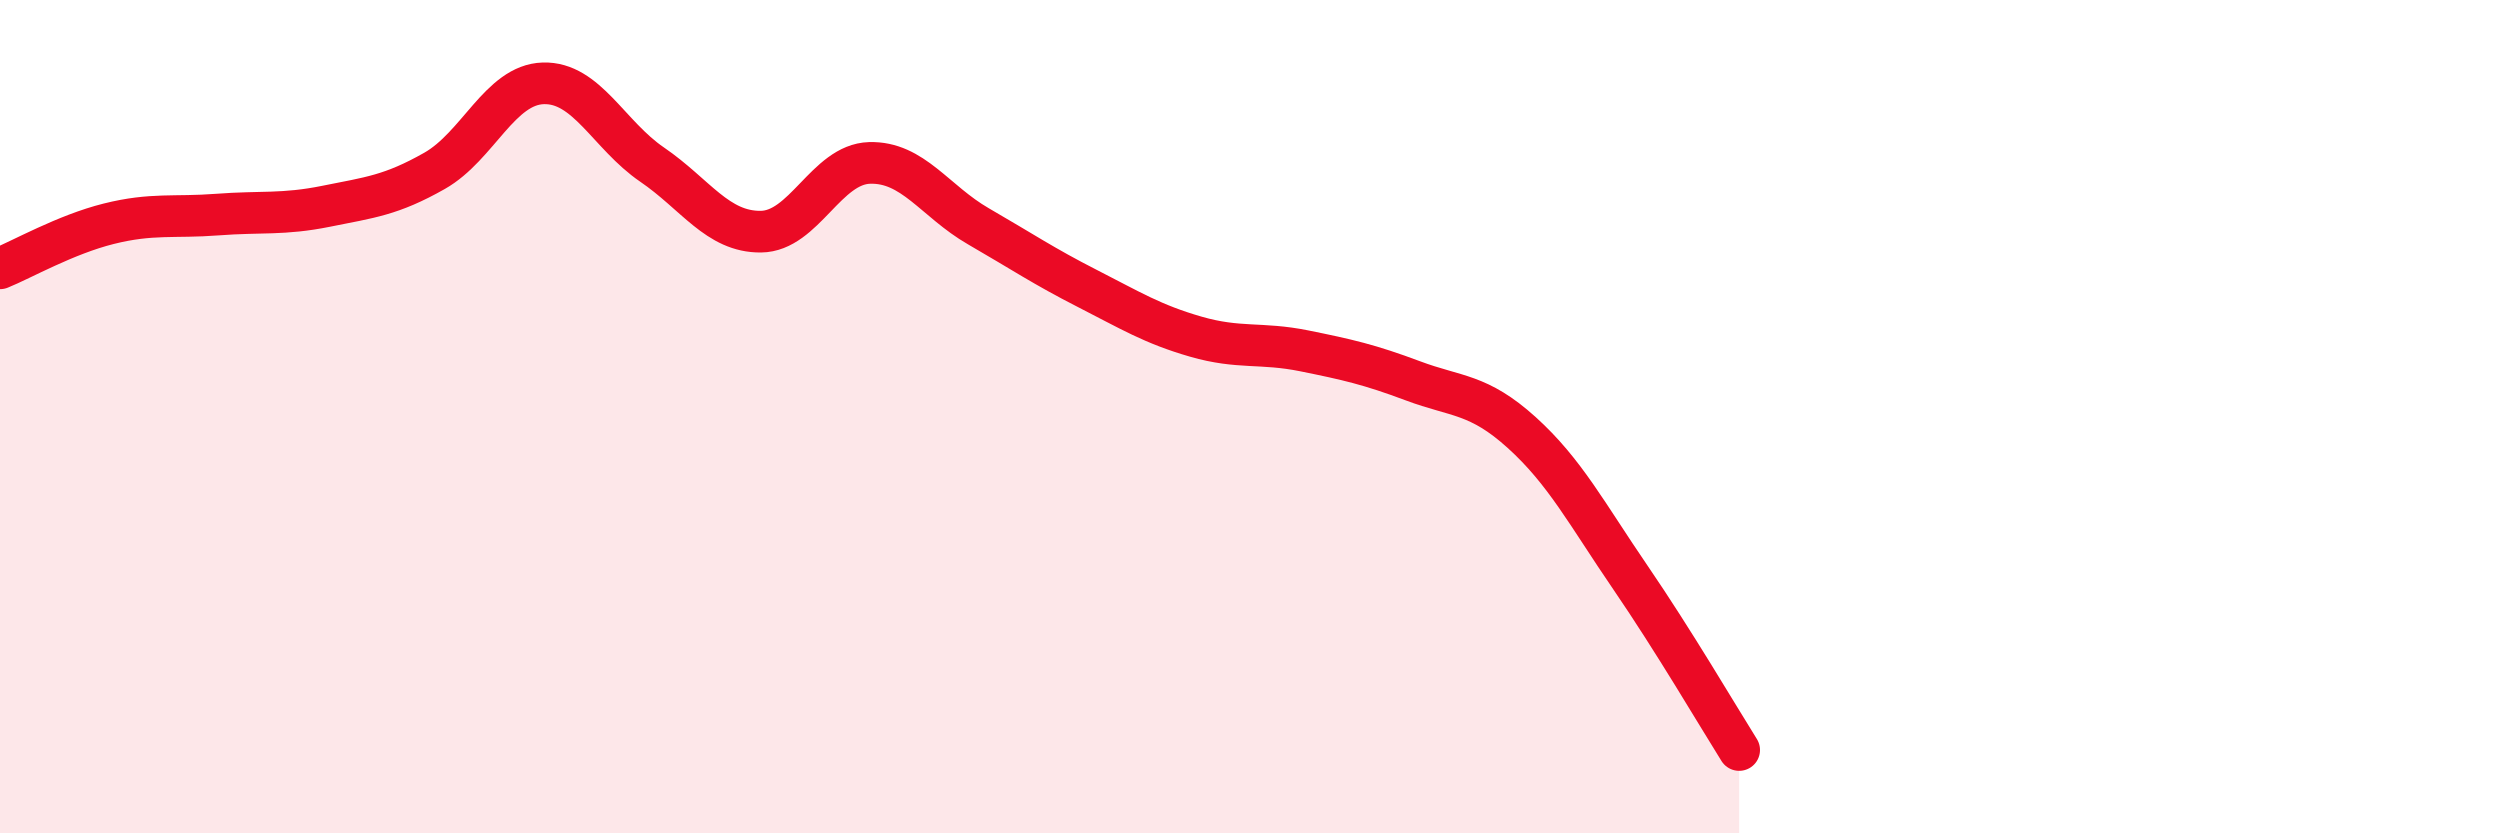
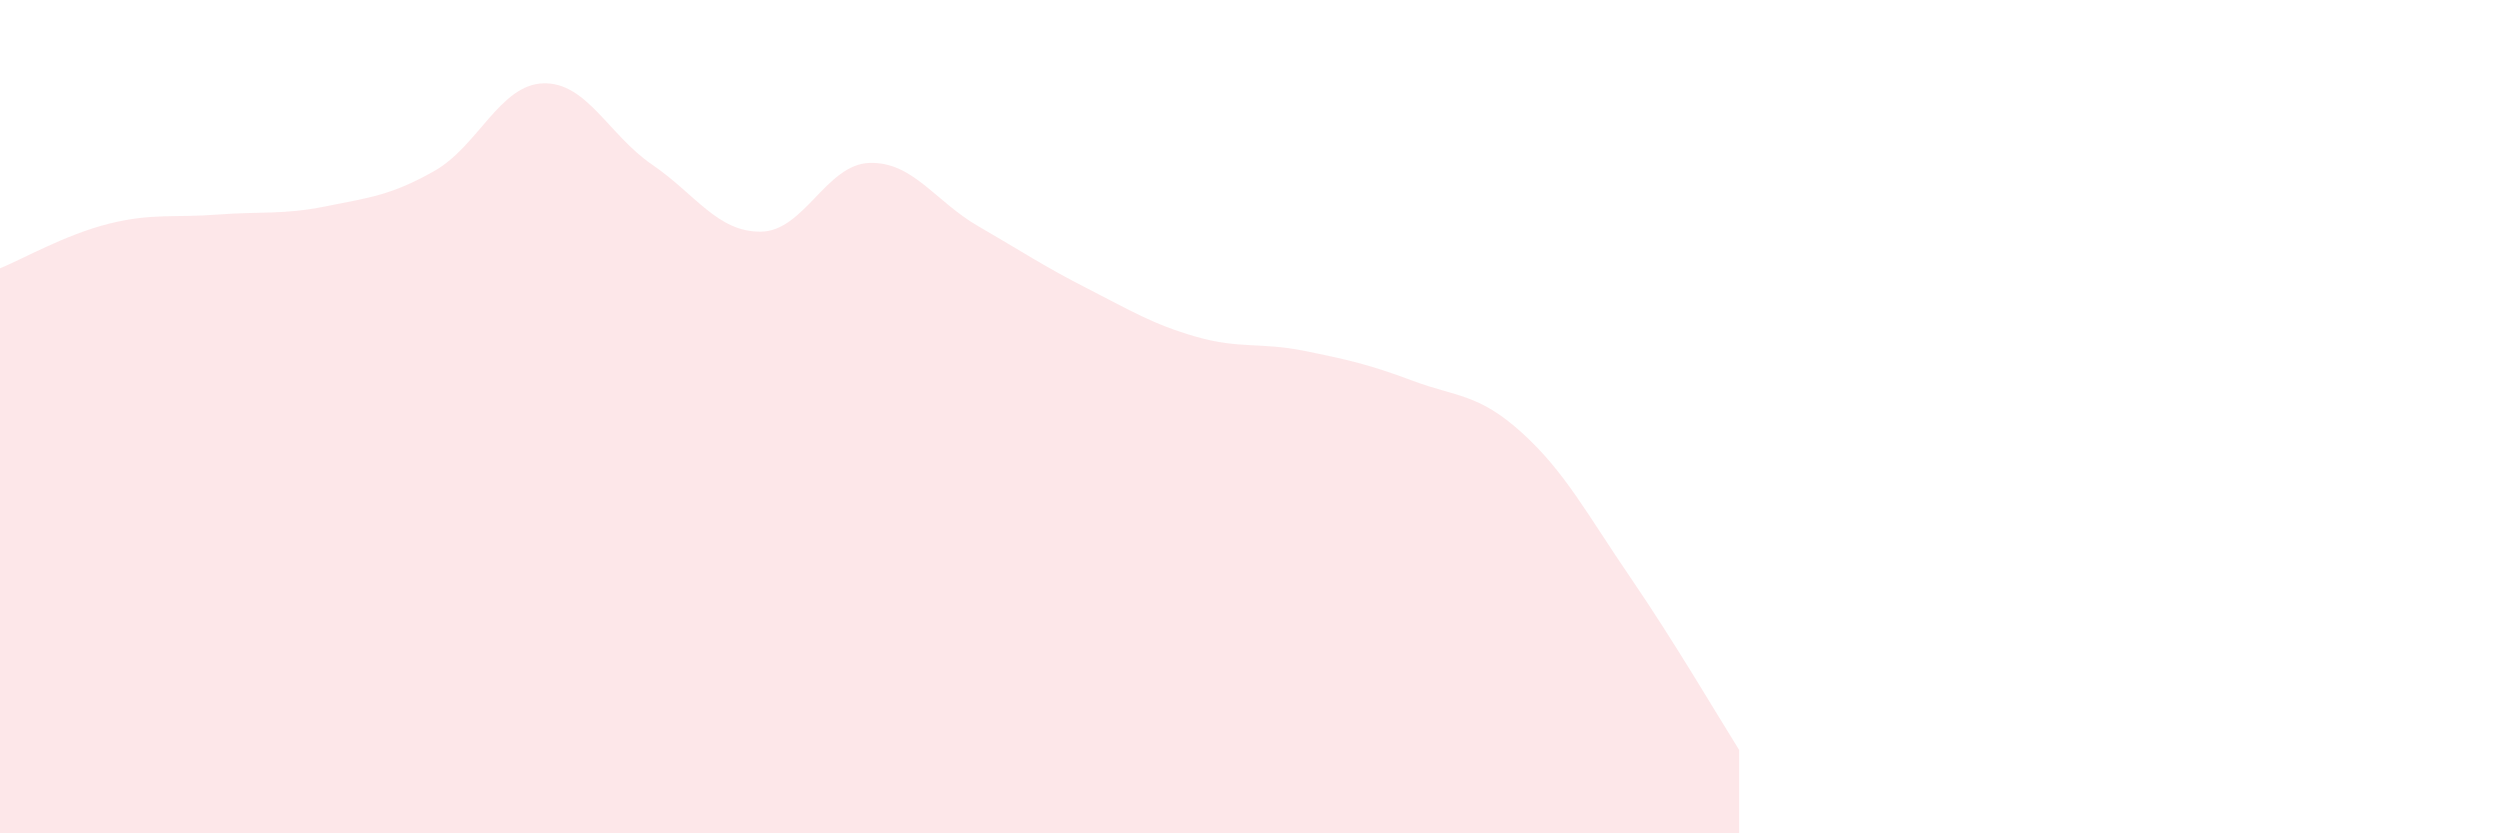
<svg xmlns="http://www.w3.org/2000/svg" width="60" height="20" viewBox="0 0 60 20">
  <path d="M 0,6.44 C 0.52,6.23 1.57,5.63 2.61,5.37 C 3.65,5.11 4.18,5.23 5.22,5.15 C 6.26,5.07 6.79,5.16 7.83,4.95 C 8.87,4.74 9.39,4.69 10.43,4.1 C 11.47,3.51 12,2.03 13.04,2 C 14.08,1.97 14.61,3.24 15.65,3.95 C 16.69,4.66 17.22,5.57 18.26,5.56 C 19.3,5.55 19.83,3.94 20.87,3.91 C 21.91,3.88 22.44,4.83 23.48,5.43 C 24.52,6.03 25.05,6.39 26.09,6.92 C 27.13,7.45 27.66,7.78 28.7,8.08 C 29.74,8.38 30.26,8.21 31.3,8.42 C 32.34,8.63 32.87,8.75 33.91,9.14 C 34.95,9.53 35.48,9.44 36.52,10.38 C 37.56,11.32 38.09,12.34 39.13,13.86 C 40.17,15.38 41.22,17.17 41.74,18L41.74 20L0 20Z" fill="#EB0A25" opacity="0.1" stroke-linecap="round" stroke-linejoin="round" />
-   <path d="M 0,6.44 C 0.52,6.23 1.57,5.63 2.61,5.37 C 3.65,5.11 4.18,5.23 5.22,5.15 C 6.26,5.07 6.79,5.16 7.83,4.95 C 8.87,4.74 9.39,4.69 10.43,4.1 C 11.47,3.51 12,2.03 13.04,2 C 14.08,1.97 14.61,3.24 15.65,3.95 C 16.69,4.66 17.22,5.57 18.26,5.56 C 19.3,5.55 19.83,3.94 20.87,3.91 C 21.91,3.88 22.44,4.83 23.48,5.43 C 24.52,6.03 25.05,6.39 26.09,6.92 C 27.13,7.45 27.66,7.78 28.7,8.08 C 29.74,8.38 30.26,8.21 31.3,8.42 C 32.34,8.63 32.87,8.75 33.91,9.14 C 34.95,9.53 35.48,9.44 36.52,10.38 C 37.56,11.32 38.09,12.34 39.13,13.86 C 40.17,15.38 41.22,17.17 41.74,18" stroke="#EB0A25" stroke-width="1" fill="none" stroke-linecap="round" stroke-linejoin="round" />
</svg>